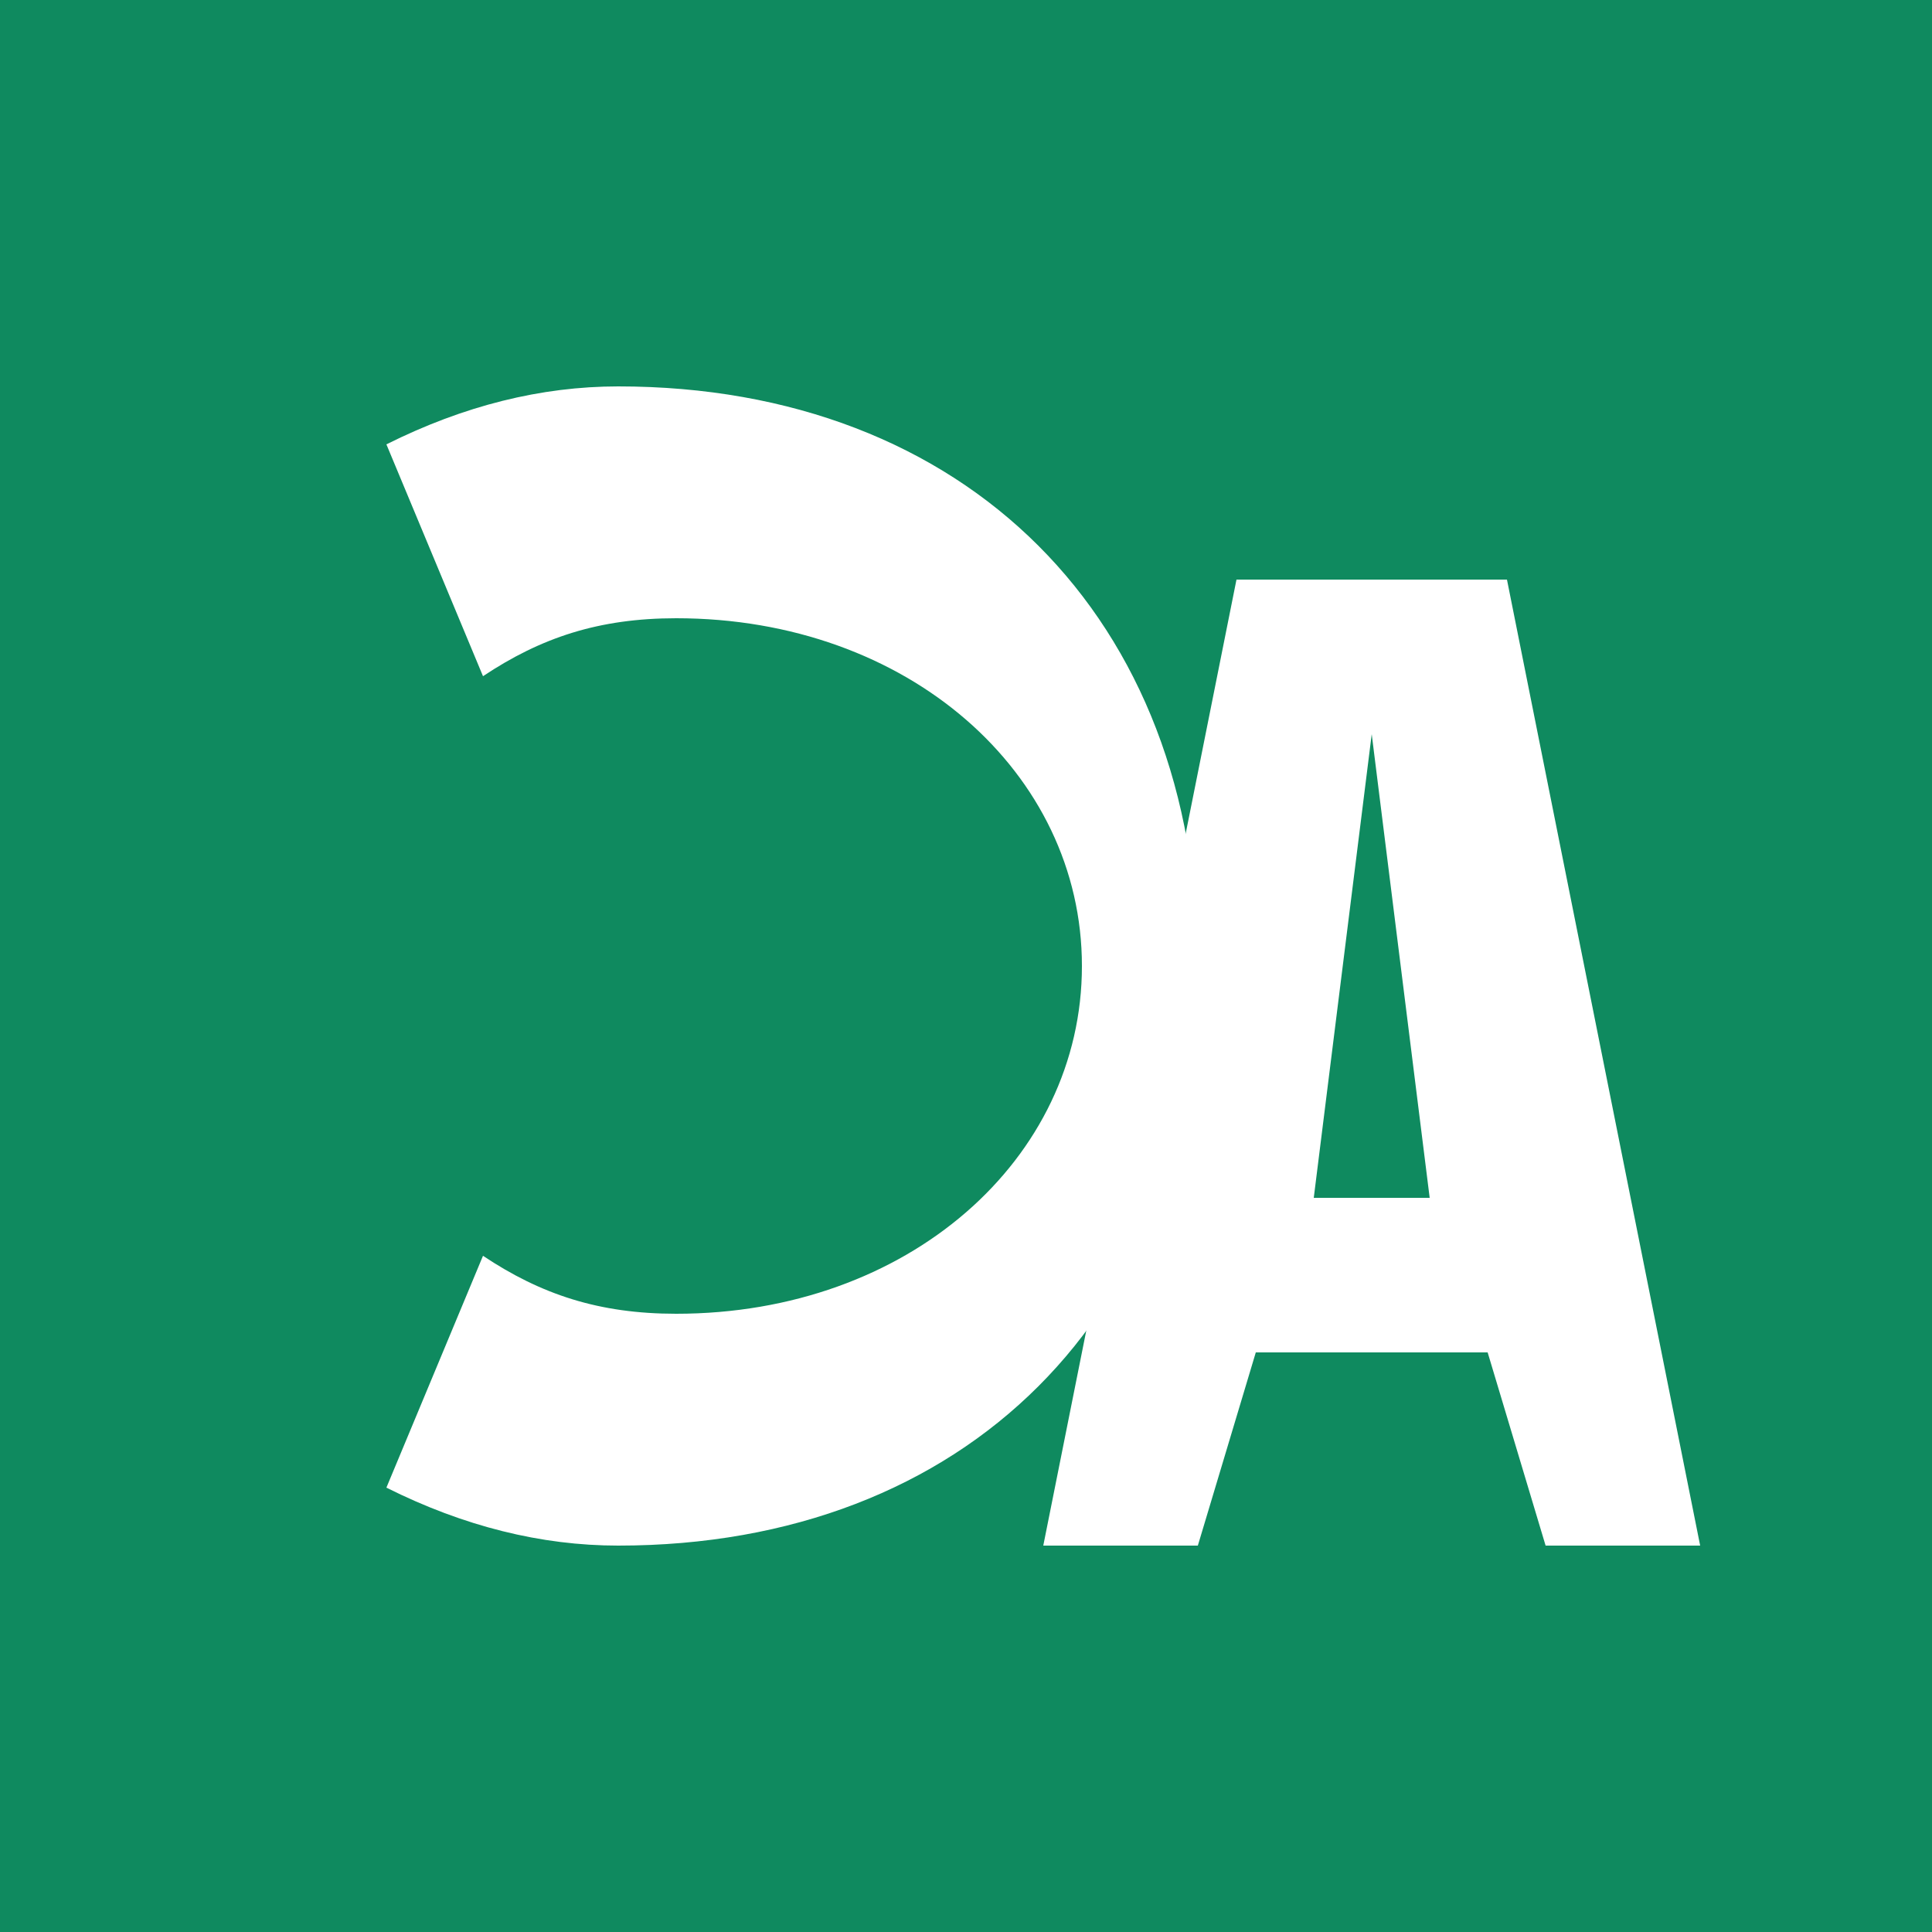
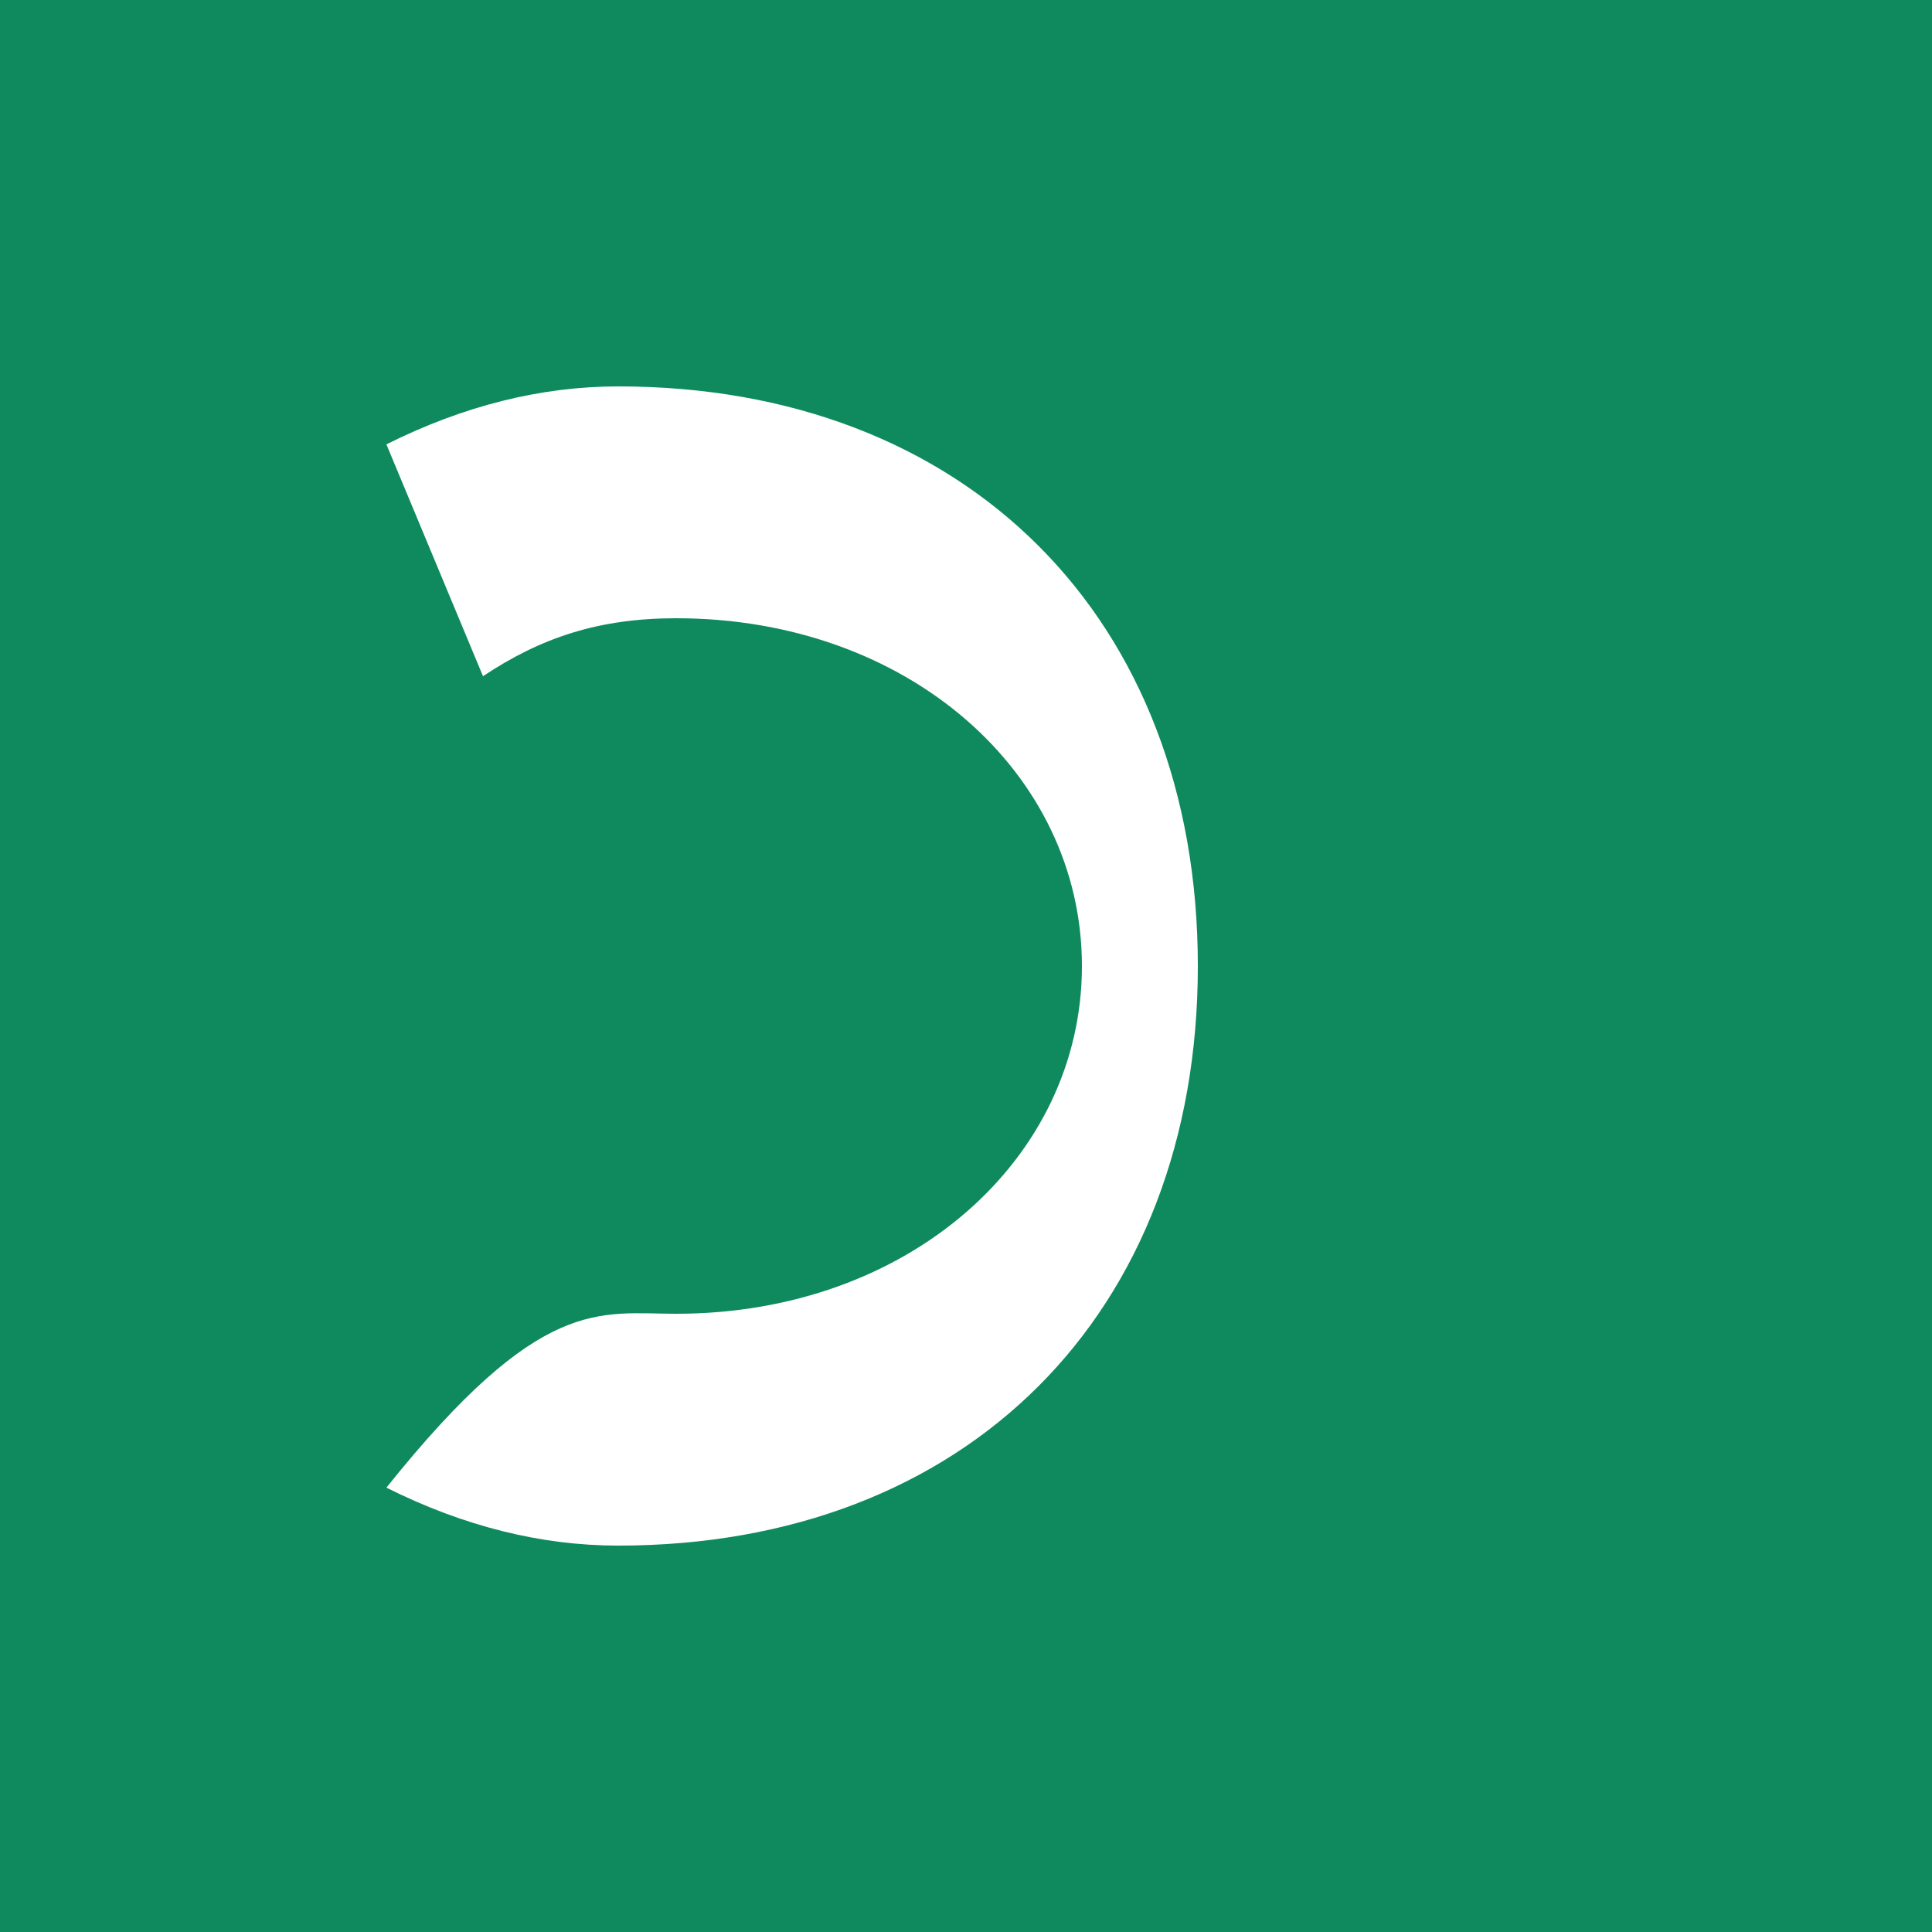
<svg xmlns="http://www.w3.org/2000/svg" viewBox="0 0 100 100">
  <rect width="100" height="100" fill="#0f8a5f" />
  <g fill="white">
-     <path d="M 32 20 C 50 20 62 32 62 50 C 62 68 50 80 32 80 C 28 80 24 79 20 77 L 25 65 C 28 67 31 68 35 68 C 47 68 56 60 56 50 C 56 40 47 32 35 32 C 31 32 28 33 25 35 L 20 23 C 24 21 28 20 32 20 Z" />
-     <path d="M 78 30 L 88 80 L 80 80 L 77 70 L 65 70 L 62 80 L 54 80 L 64 30 L 78 30 M 71 38 L 68 62 L 74 62 L 71 38 Z" />
+     <path d="M 32 20 C 50 20 62 32 62 50 C 62 68 50 80 32 80 C 28 80 24 79 20 77 C 28 67 31 68 35 68 C 47 68 56 60 56 50 C 56 40 47 32 35 32 C 31 32 28 33 25 35 L 20 23 C 24 21 28 20 32 20 Z" />
  </g>
</svg>